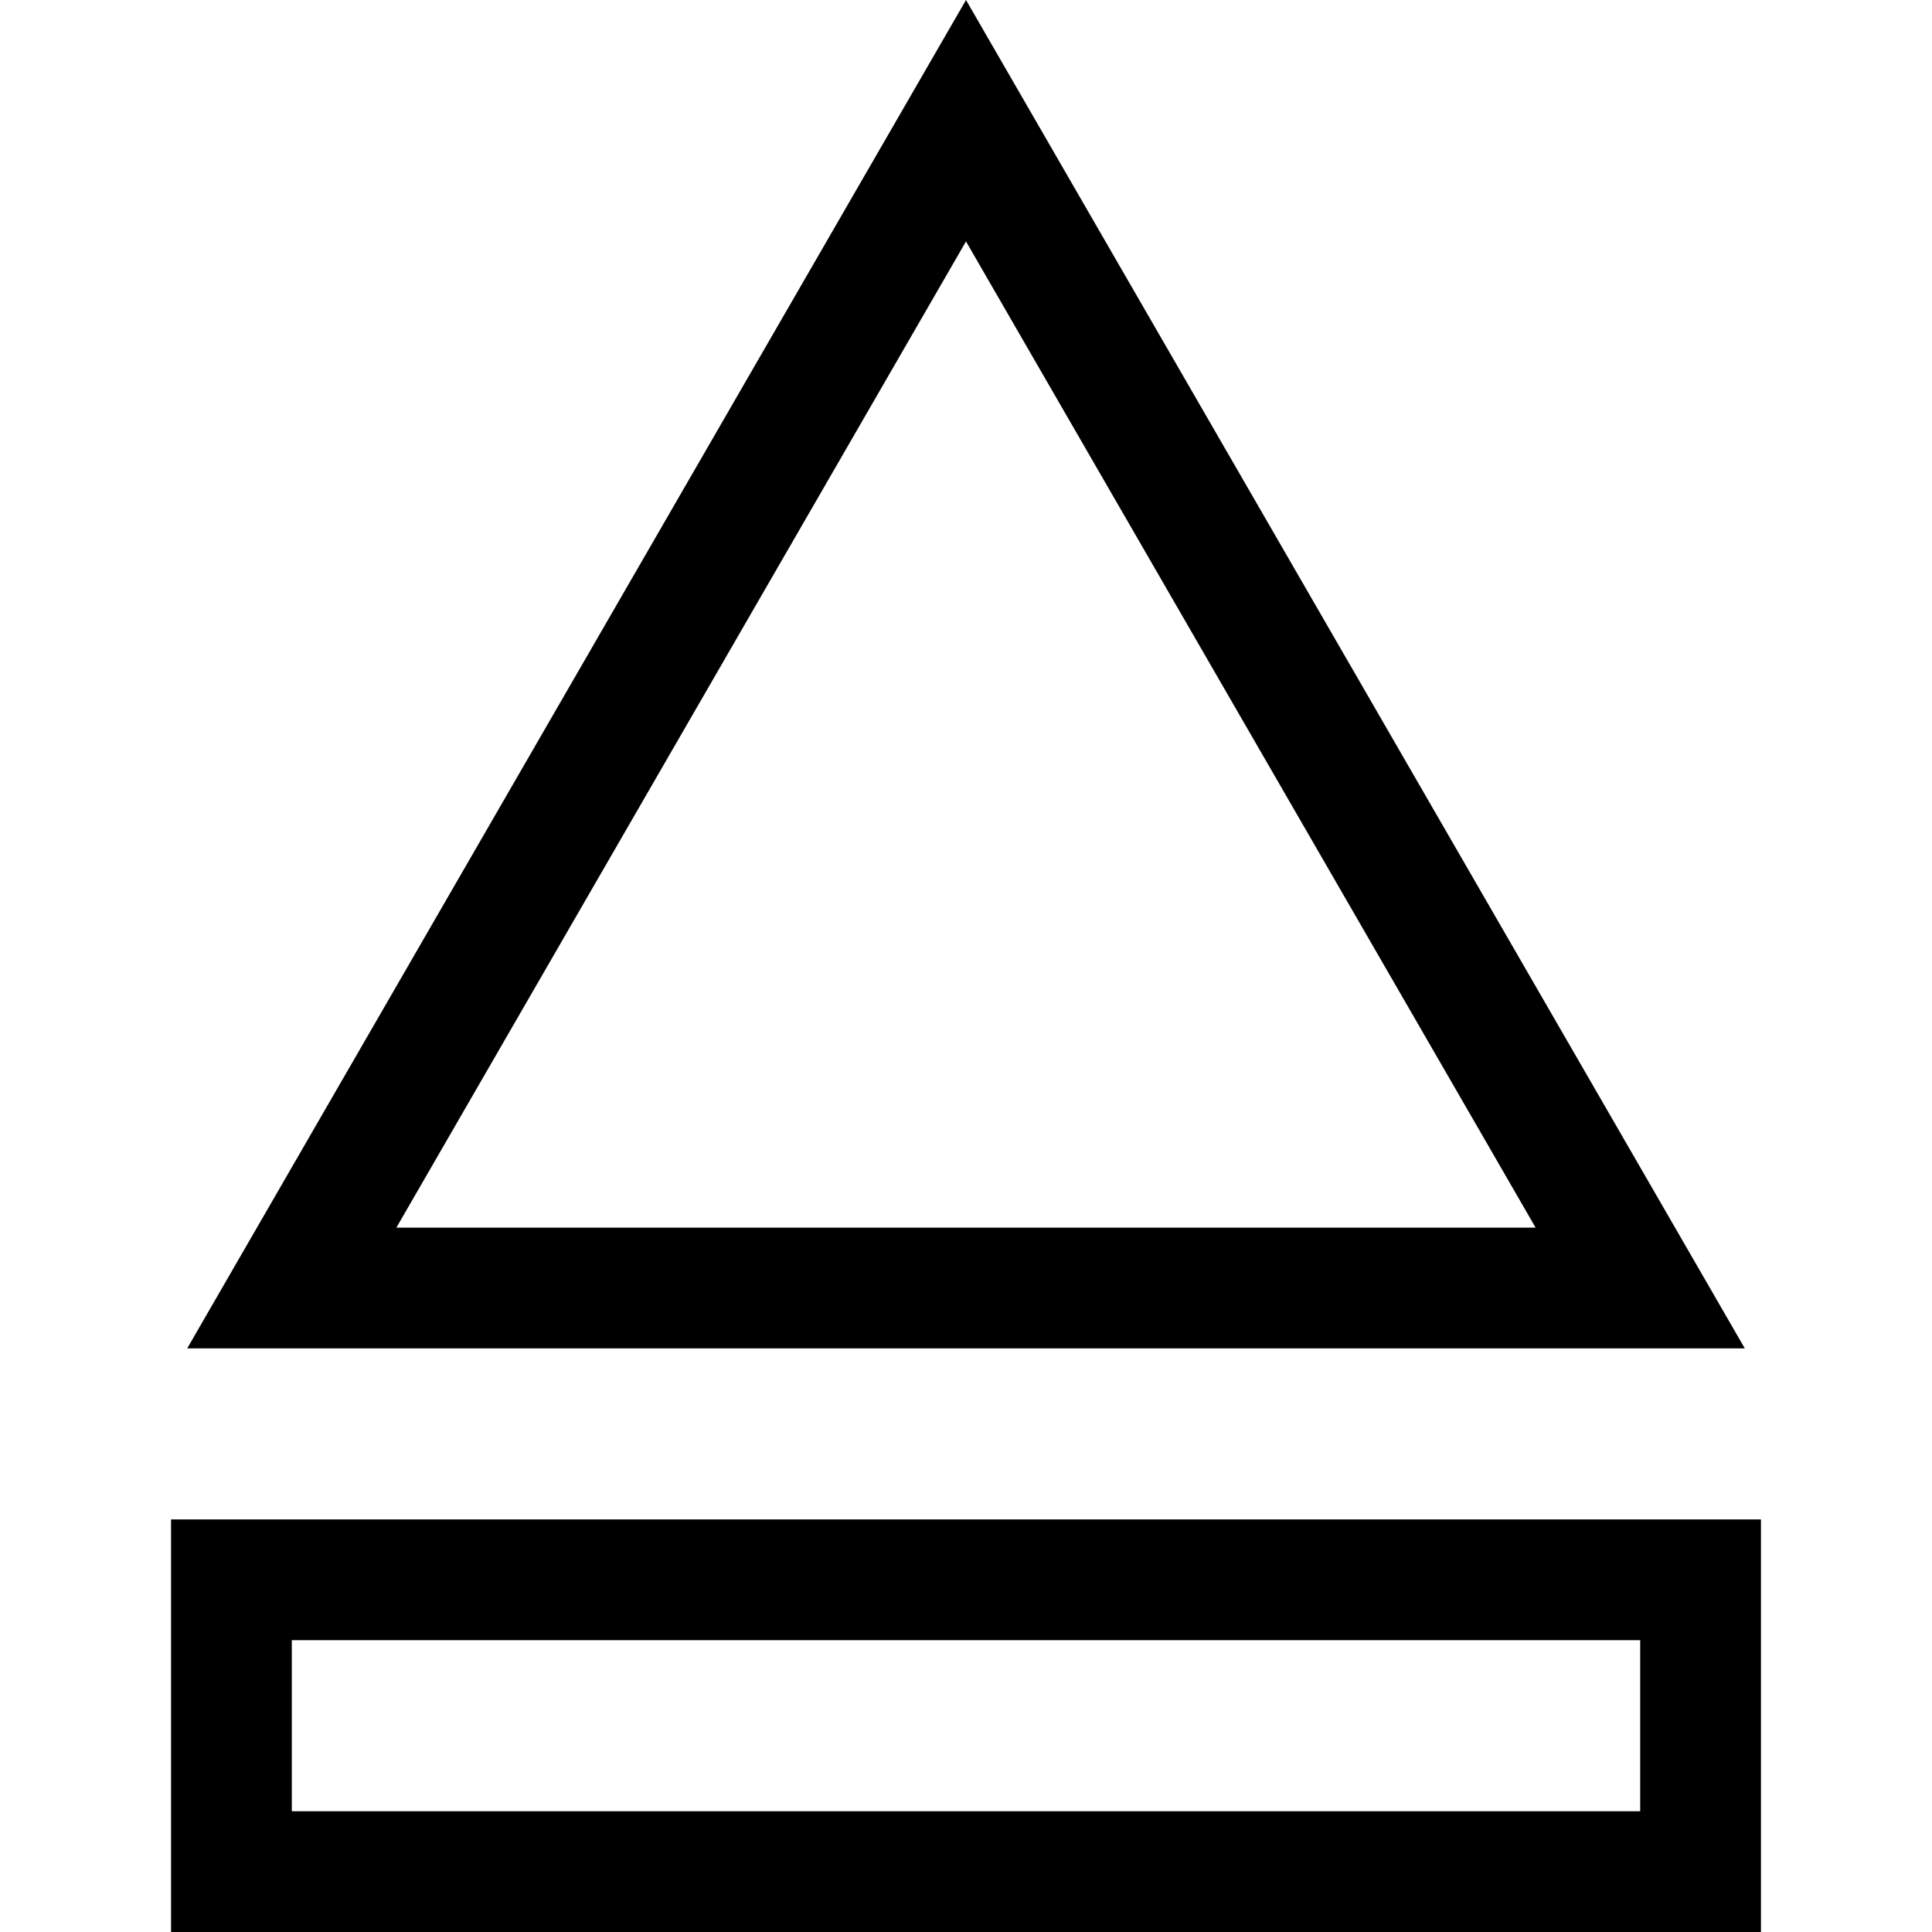
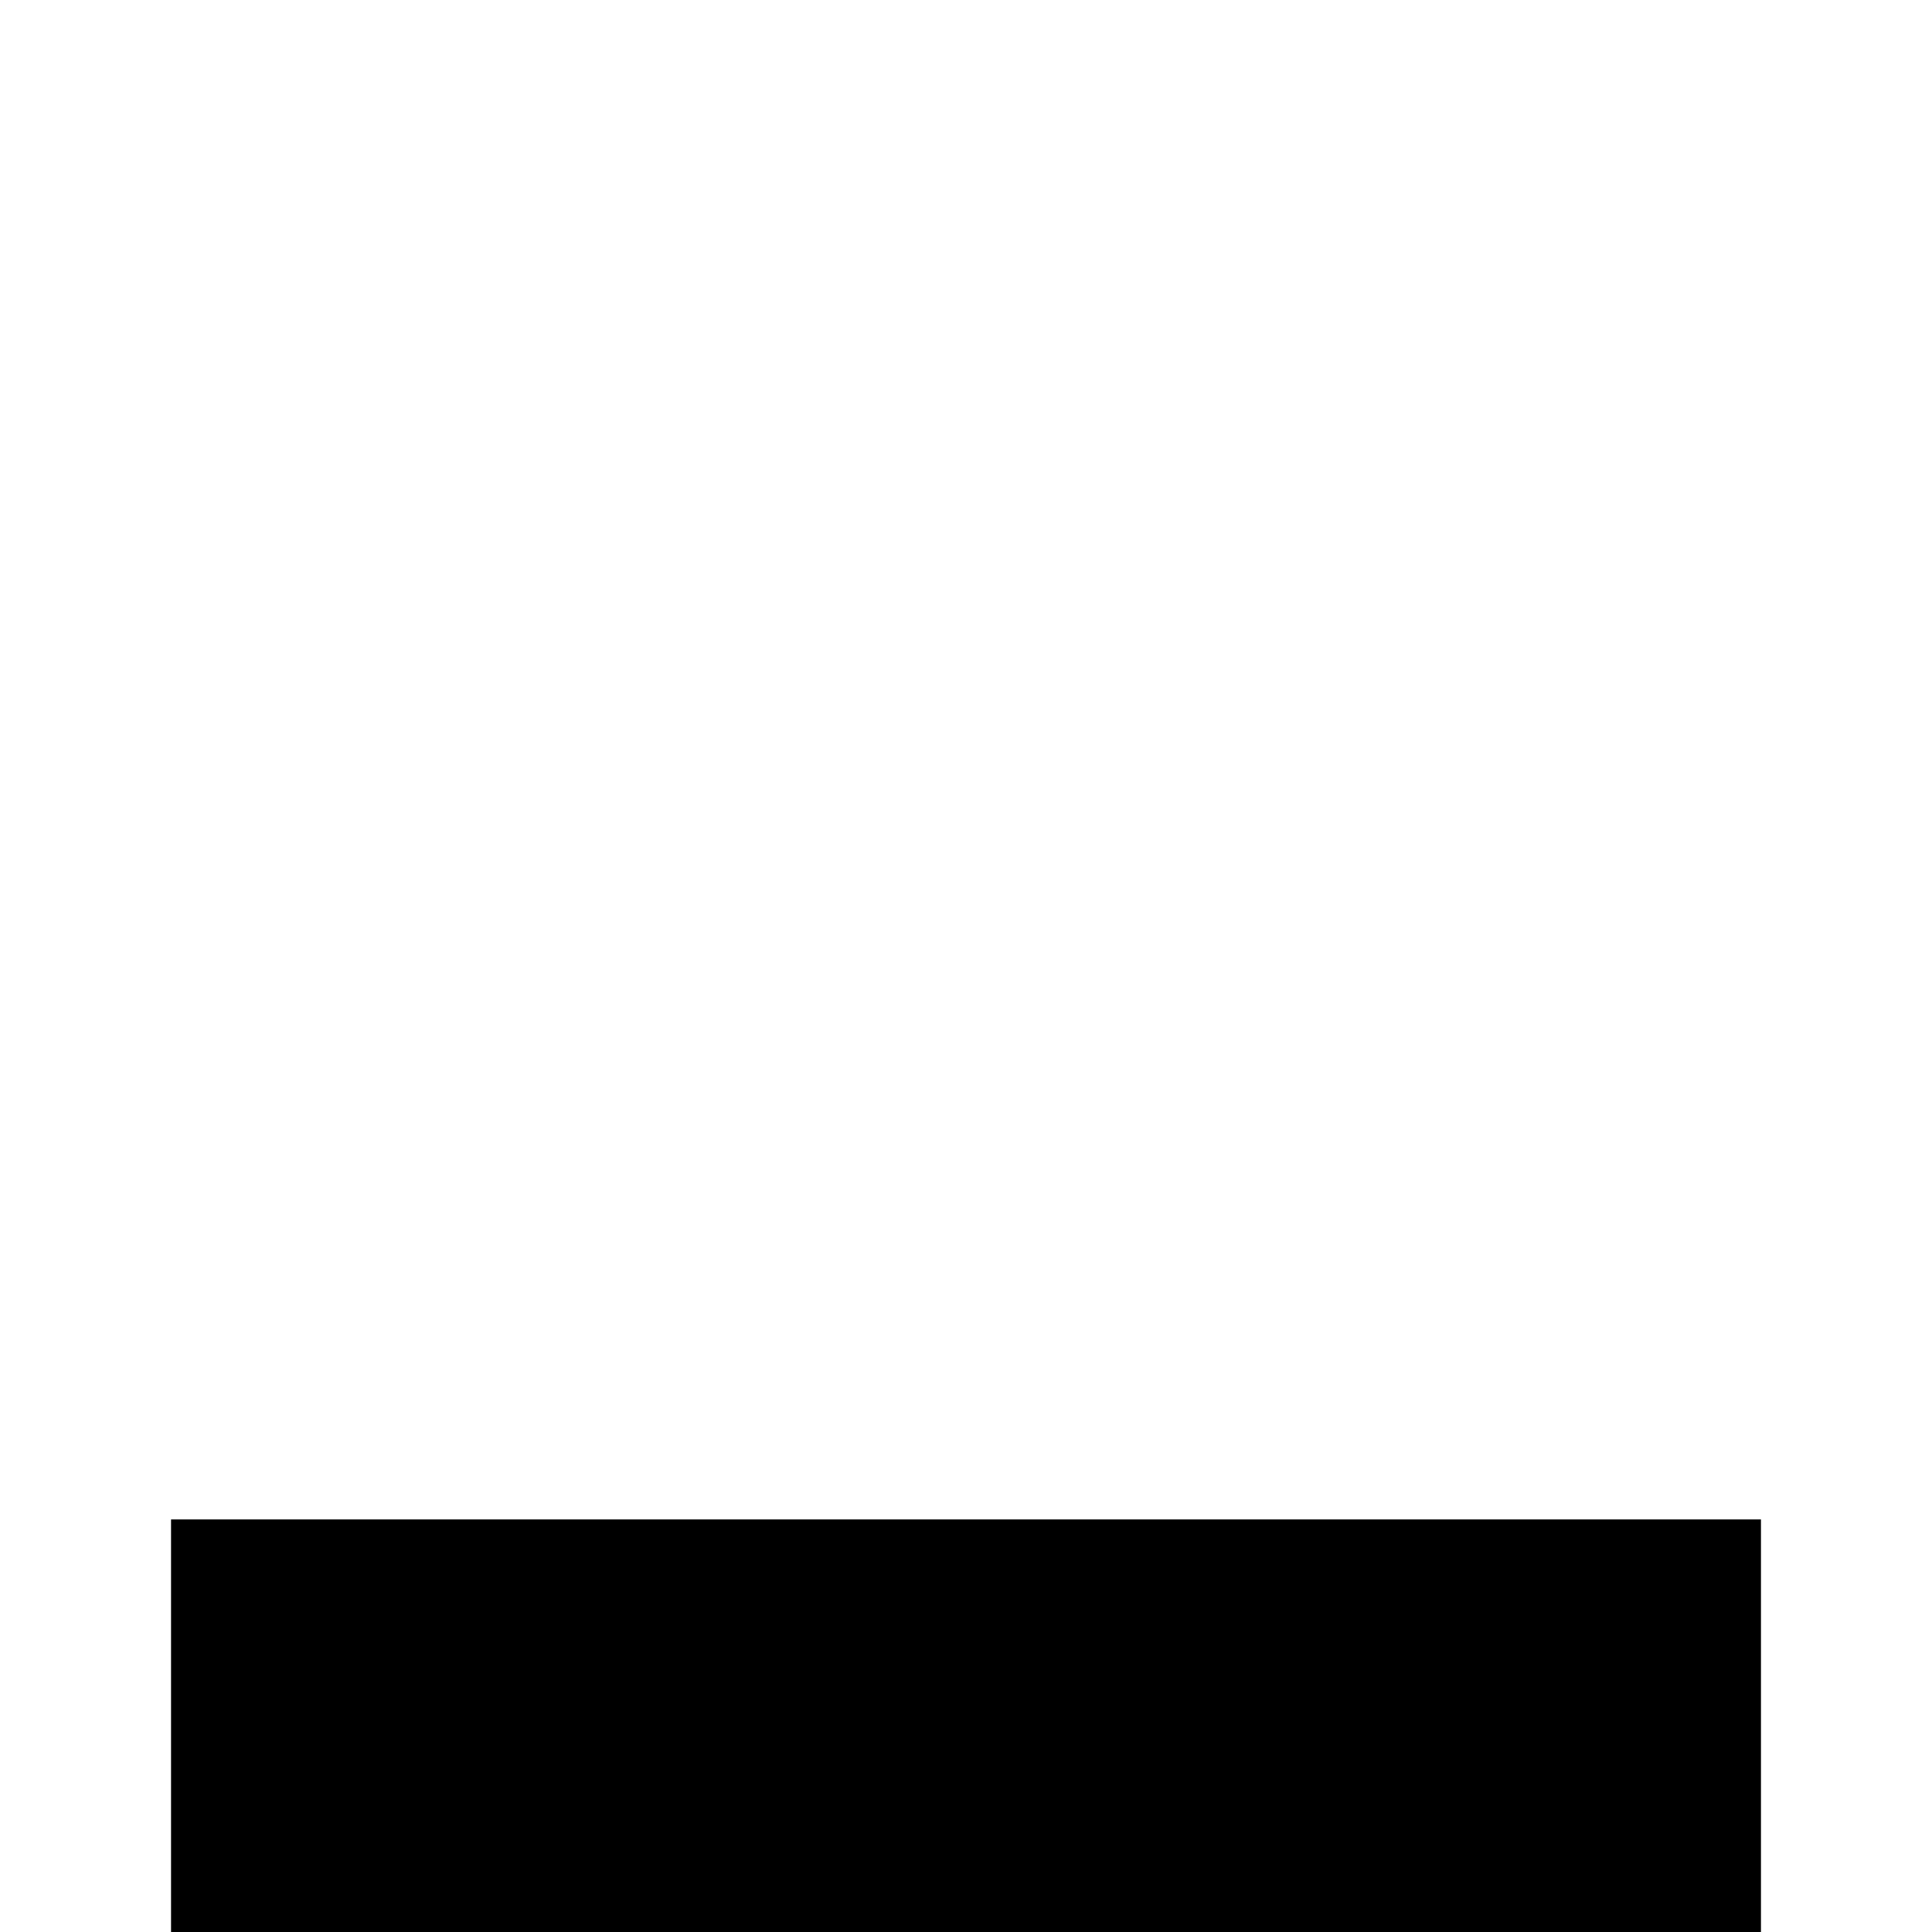
<svg xmlns="http://www.w3.org/2000/svg" fill="#000000" height="800px" width="800px" version="1.1" id="Layer_1" viewBox="0 0 479.991 479.991" xml:space="preserve">
  <g>
-     <path d="M239.995,0L46.51,334.991h386.972L239.995,0z M239.995,59.981l141.514,245.009H98.482L239.995,59.981z" />
-     <path d="M42.495,377.491v102.5h395v-102.5H42.495z M407.495,449.991h-335v-42.5h335V449.991z" />
+     <path d="M42.495,377.491v102.5h395v-102.5H42.495z M407.495,449.991h-335v-42.5V449.991z" />
  </g>
</svg>